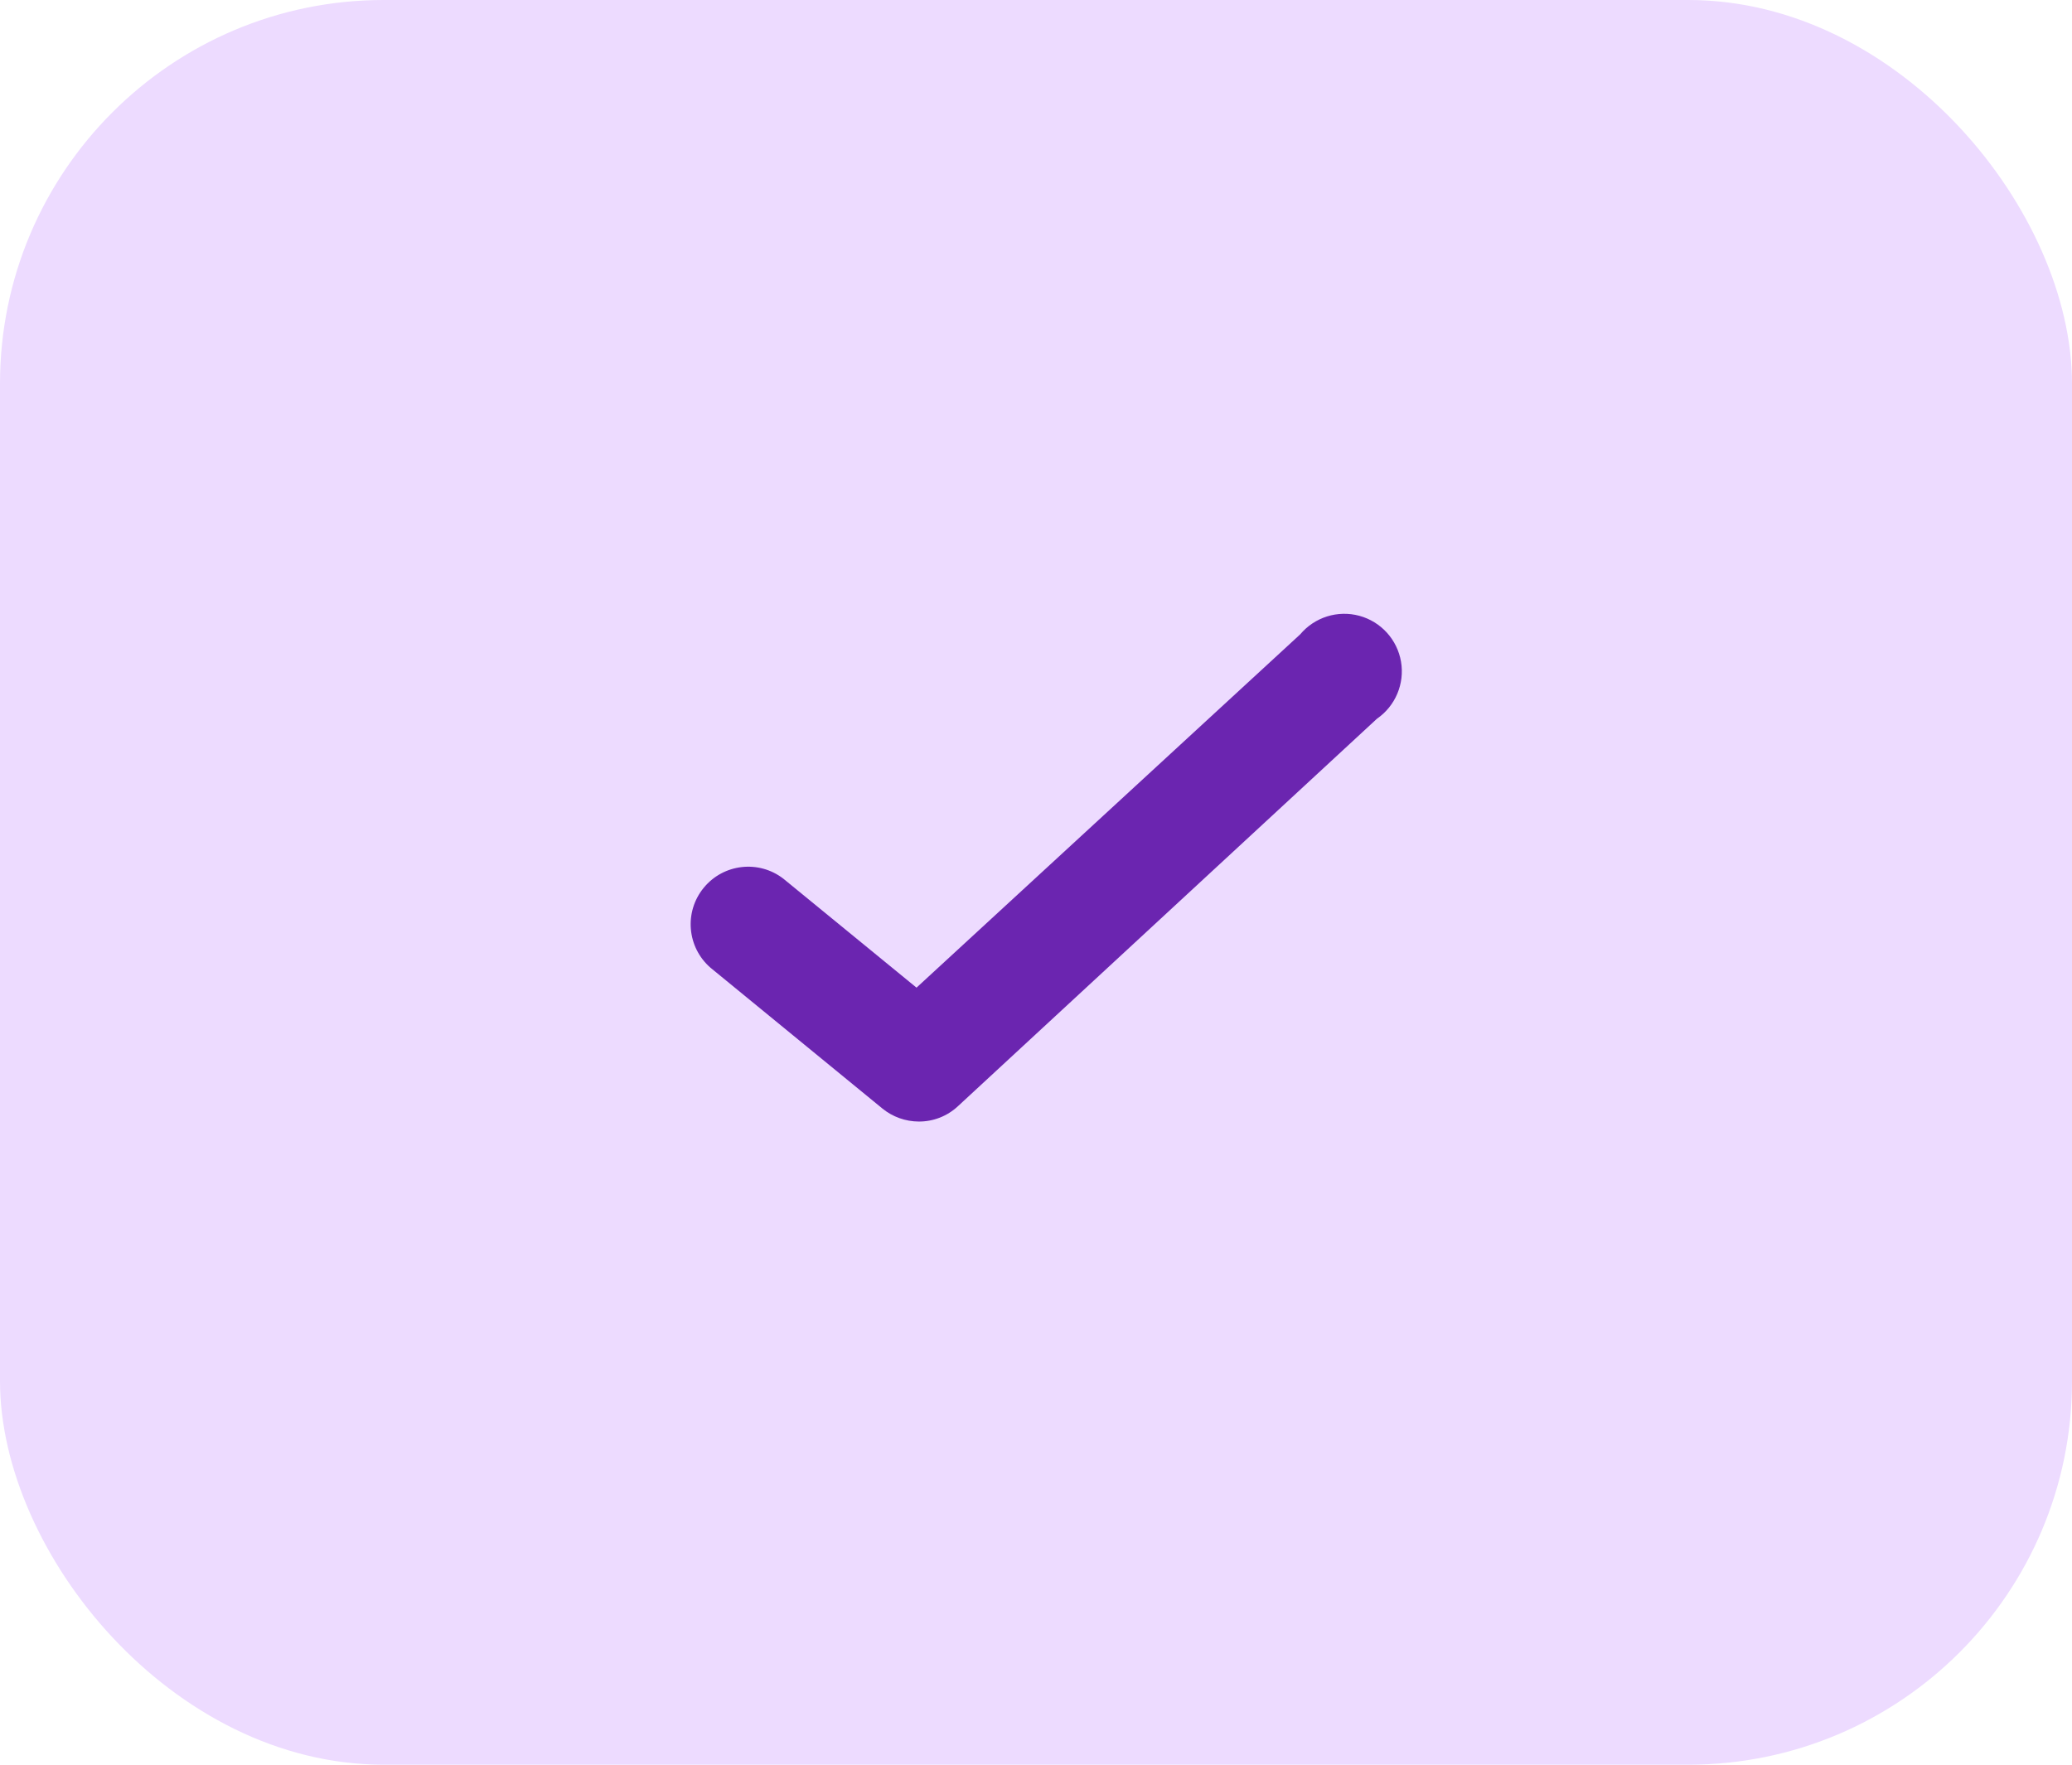
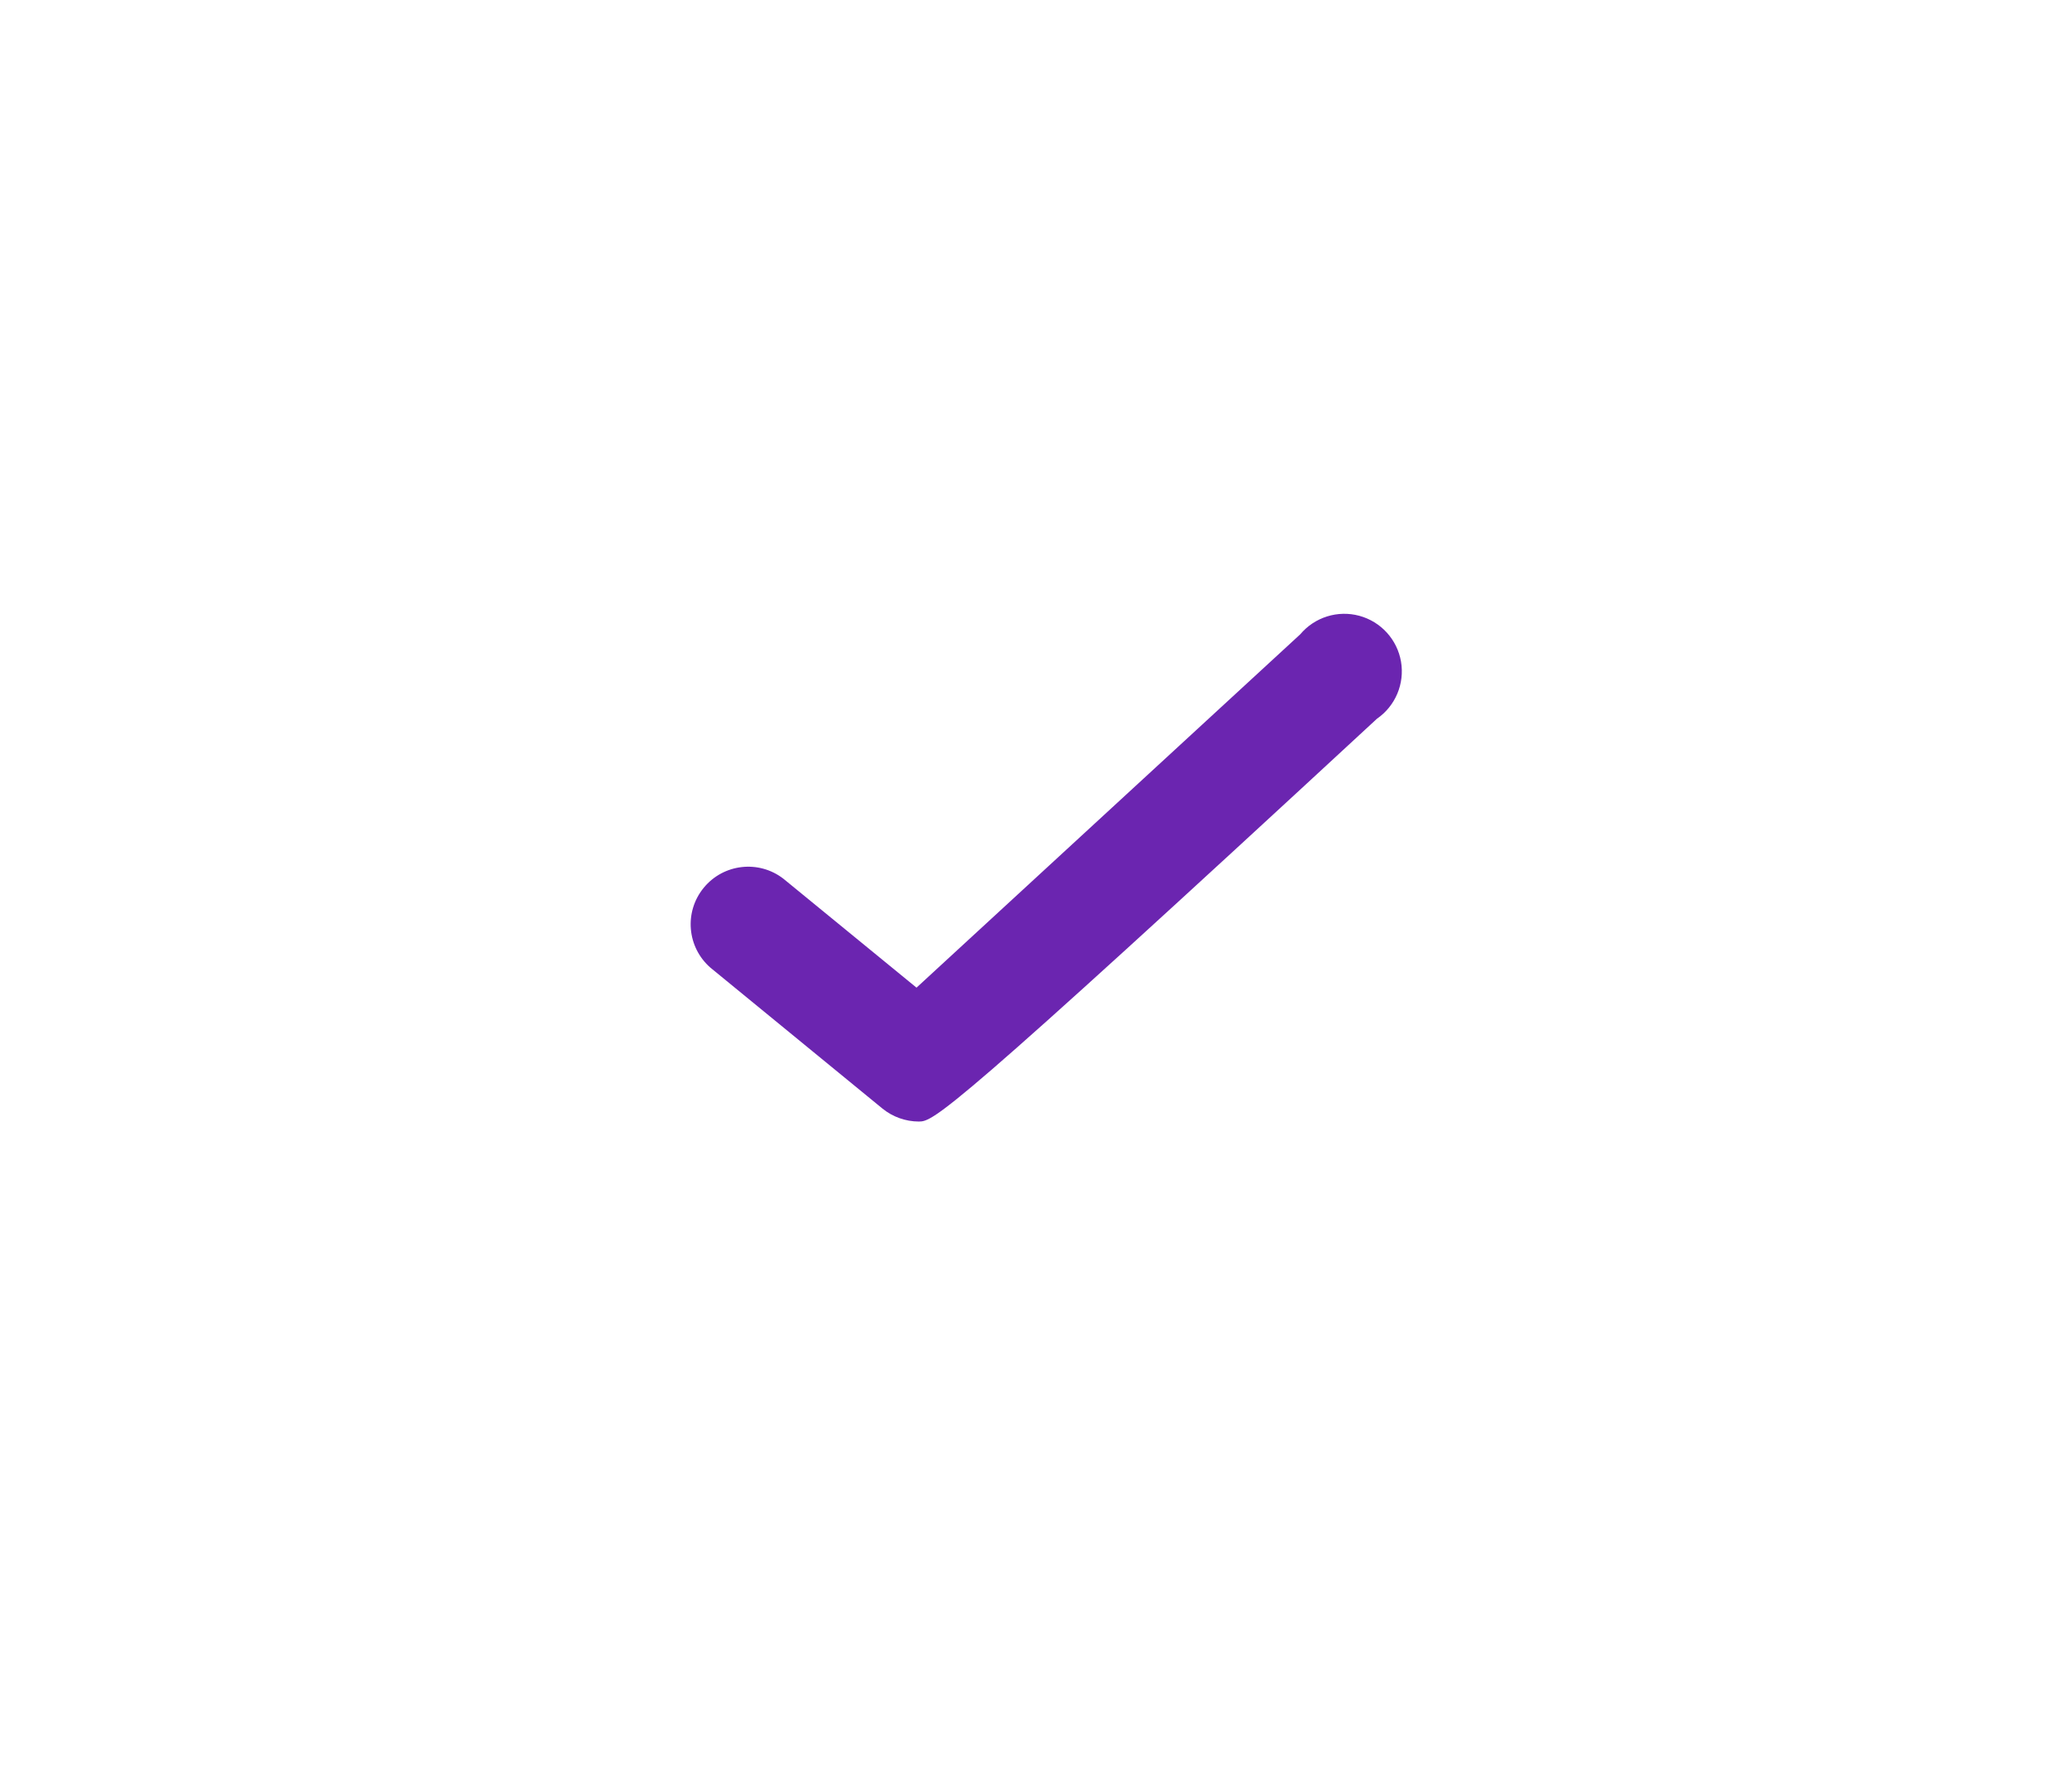
<svg xmlns="http://www.w3.org/2000/svg" width="54" height="46" viewBox="0 0 54 46" fill="none">
-   <rect width="54" height="46" rx="10" fill="#EDDBFF" />
-   <path d="M23.946 29.235C23.6 29.234 23.264 29.114 22.996 28.895L18.516 25.225C17.904 24.692 17.825 23.77 18.34 23.142C18.854 22.514 19.774 22.409 20.416 22.905L23.886 25.745L33.886 16.535C34.262 16.088 34.863 15.899 35.427 16.052C35.99 16.205 36.414 16.671 36.513 17.247C36.611 17.822 36.367 18.403 35.886 18.735L24.966 28.835C24.69 29.093 24.325 29.237 23.946 29.235Z" fill="#6B25B0" />
+   <path d="M23.946 29.235C23.6 29.234 23.264 29.114 22.996 28.895L18.516 25.225C17.904 24.692 17.825 23.77 18.34 23.142C18.854 22.514 19.774 22.409 20.416 22.905L23.886 25.745L33.886 16.535C34.262 16.088 34.863 15.899 35.427 16.052C35.99 16.205 36.414 16.671 36.513 17.247C36.611 17.822 36.367 18.403 35.886 18.735C24.69 29.093 24.325 29.237 23.946 29.235Z" fill="#6B25B0" />
</svg>